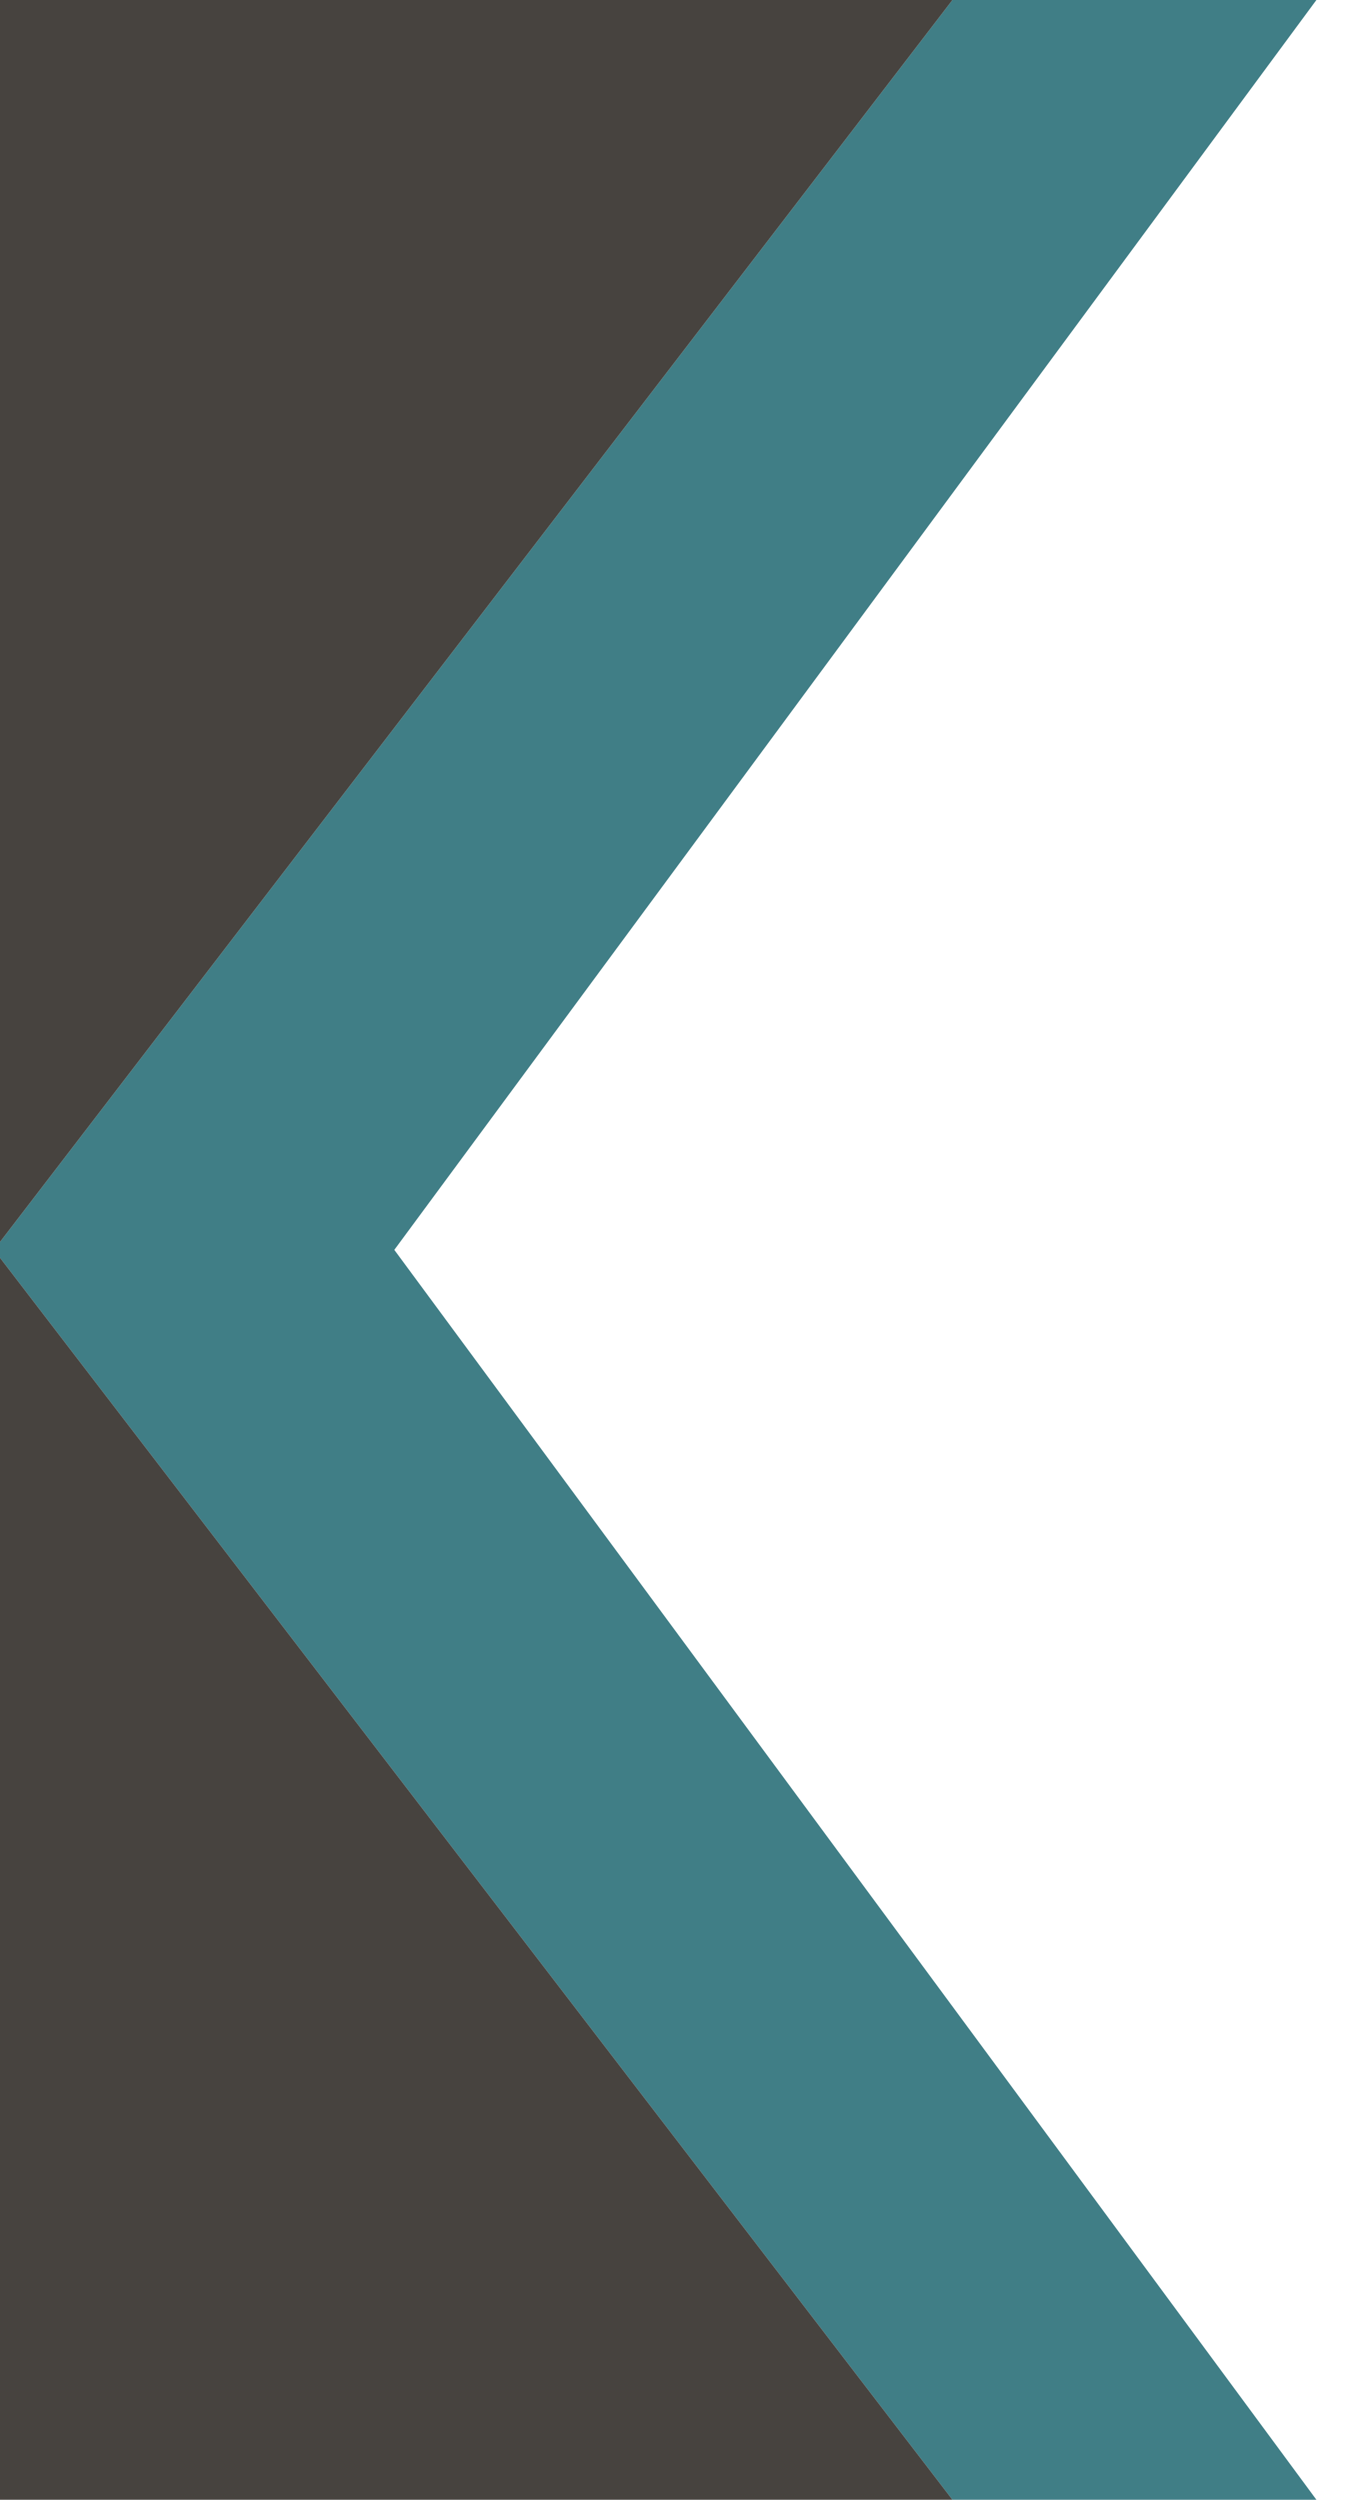
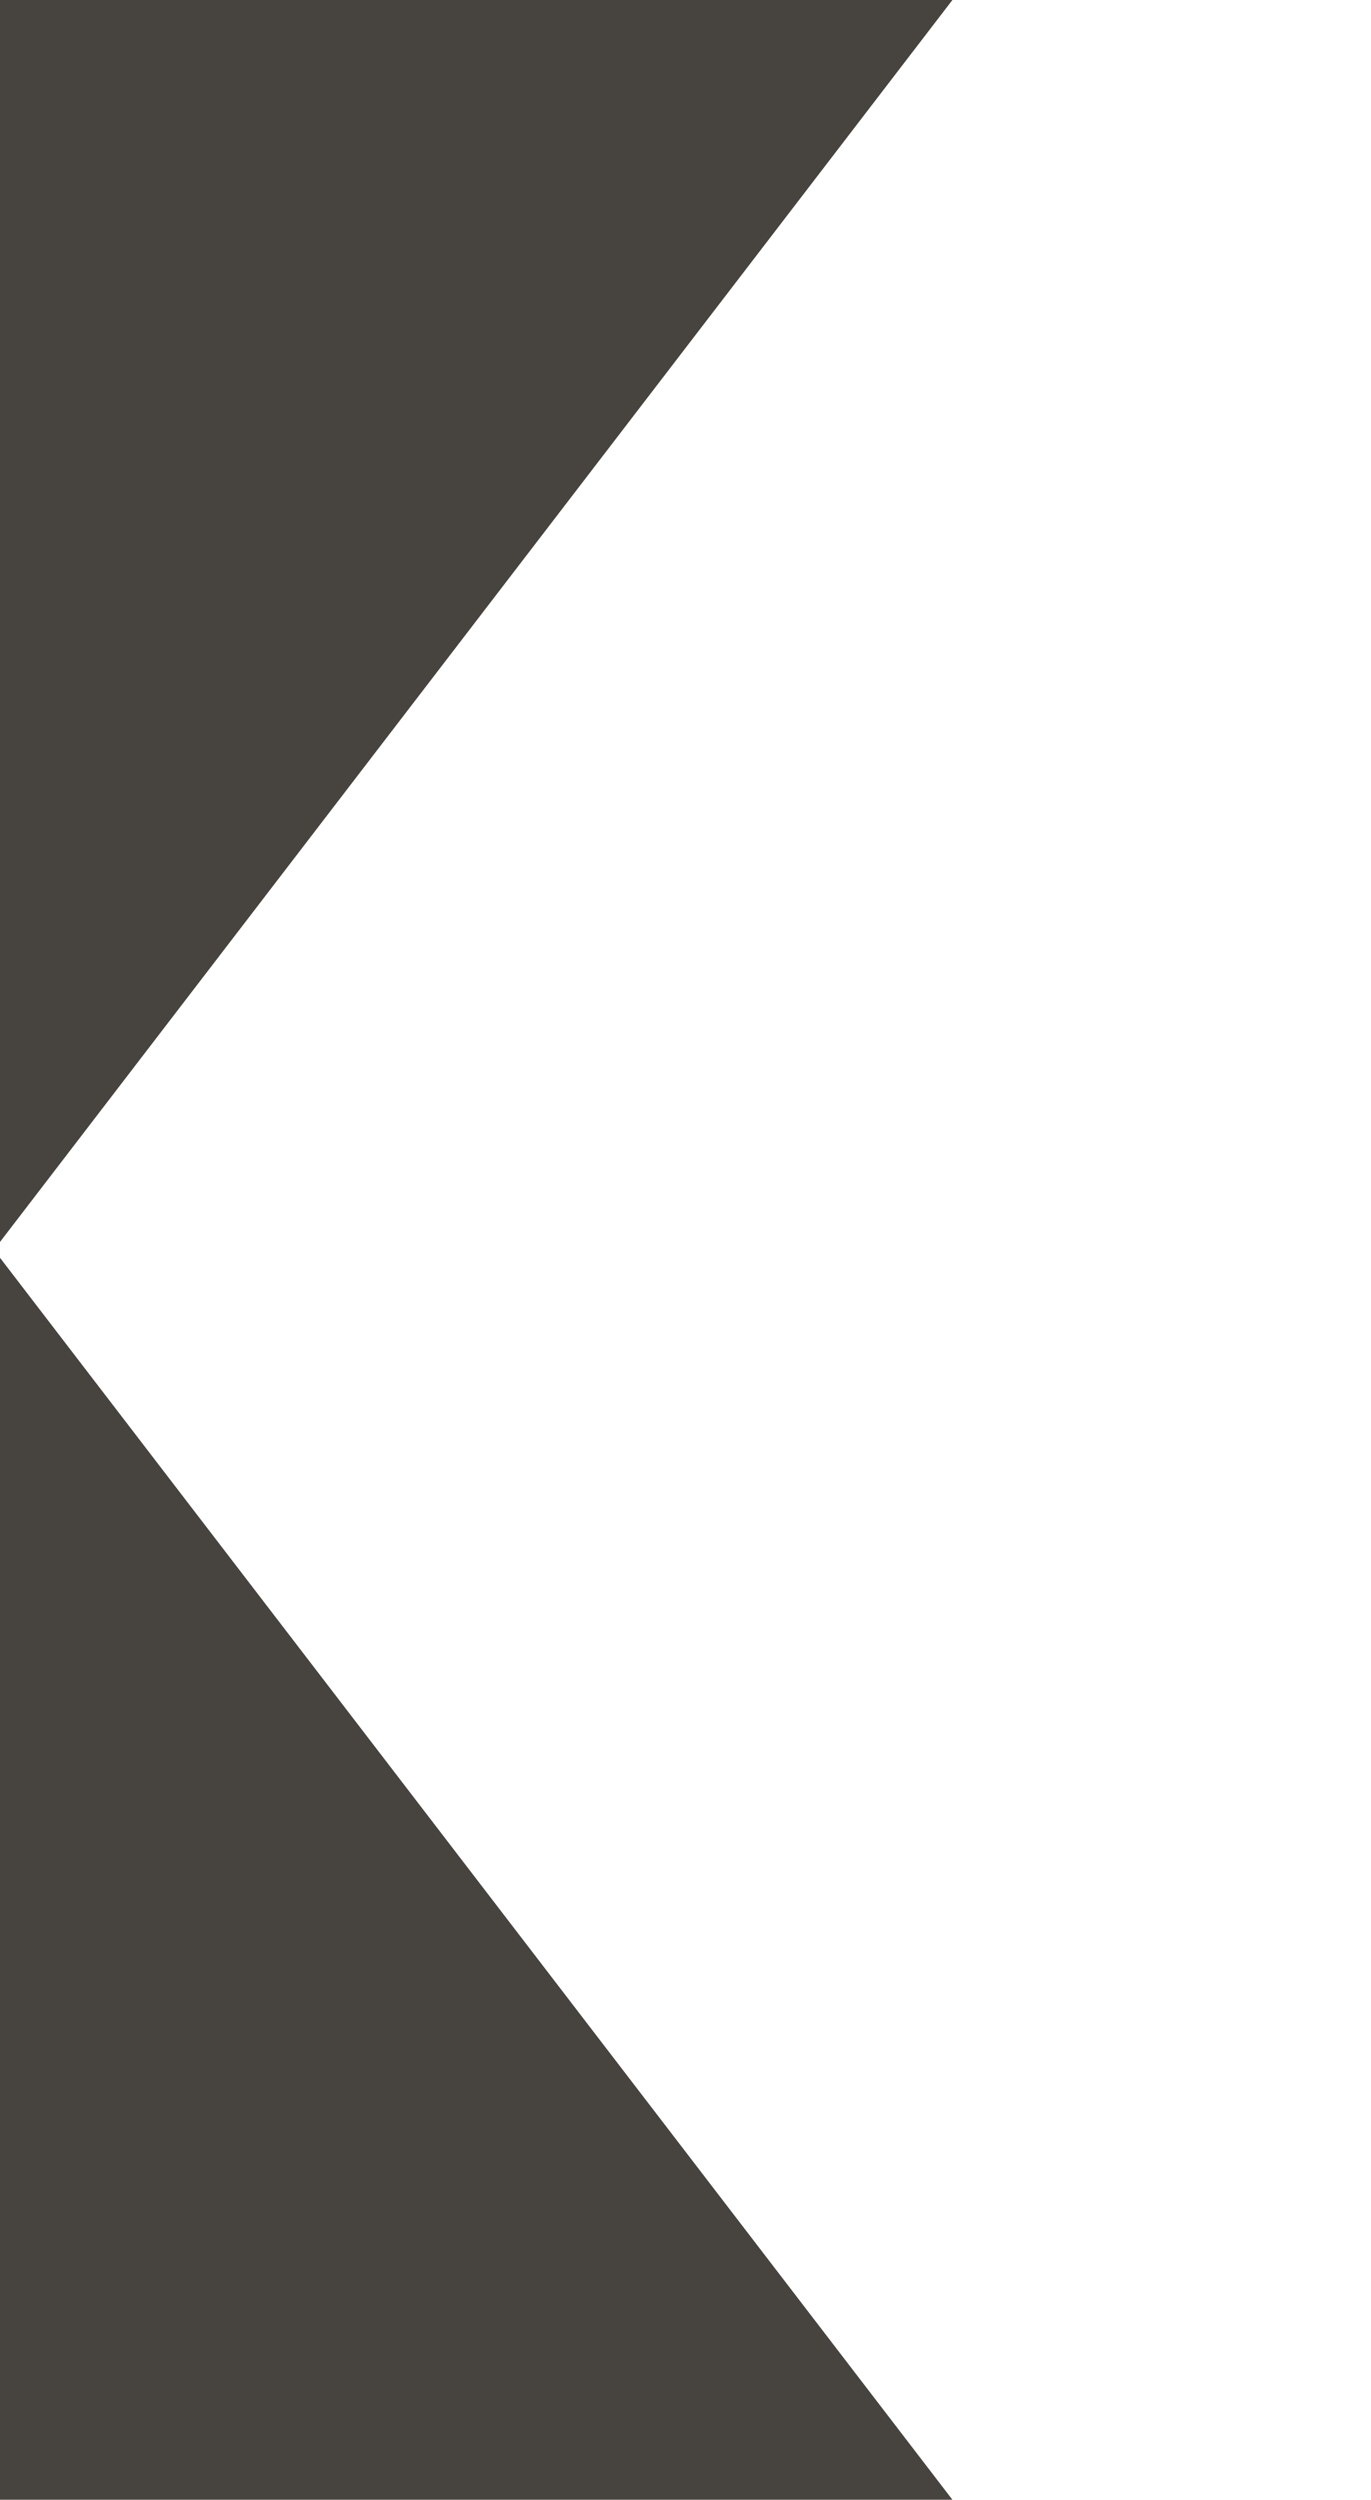
<svg xmlns="http://www.w3.org/2000/svg" version="1.1" id="Layer_1" x="0px" y="0px" viewBox="0 0 113 206" style="enable-background:new 0 0 113 206;" xml:space="preserve">
  <style type="text/css">
	.arrow-color{fill:rgba(0, 83, 94, 0.75);}
	.banner-color{fill:#47433F;}
</style>
-   <polygon class="arrow-color" points="108.5,0 78.5,0 -0.5,103 78.5,206 108.5,206 32.5,103 " />
  <polyline class="banner-color" points="-0.5,0 78.5,0 -0.5,103 78.5,206 -0.5,206 " />
</svg>